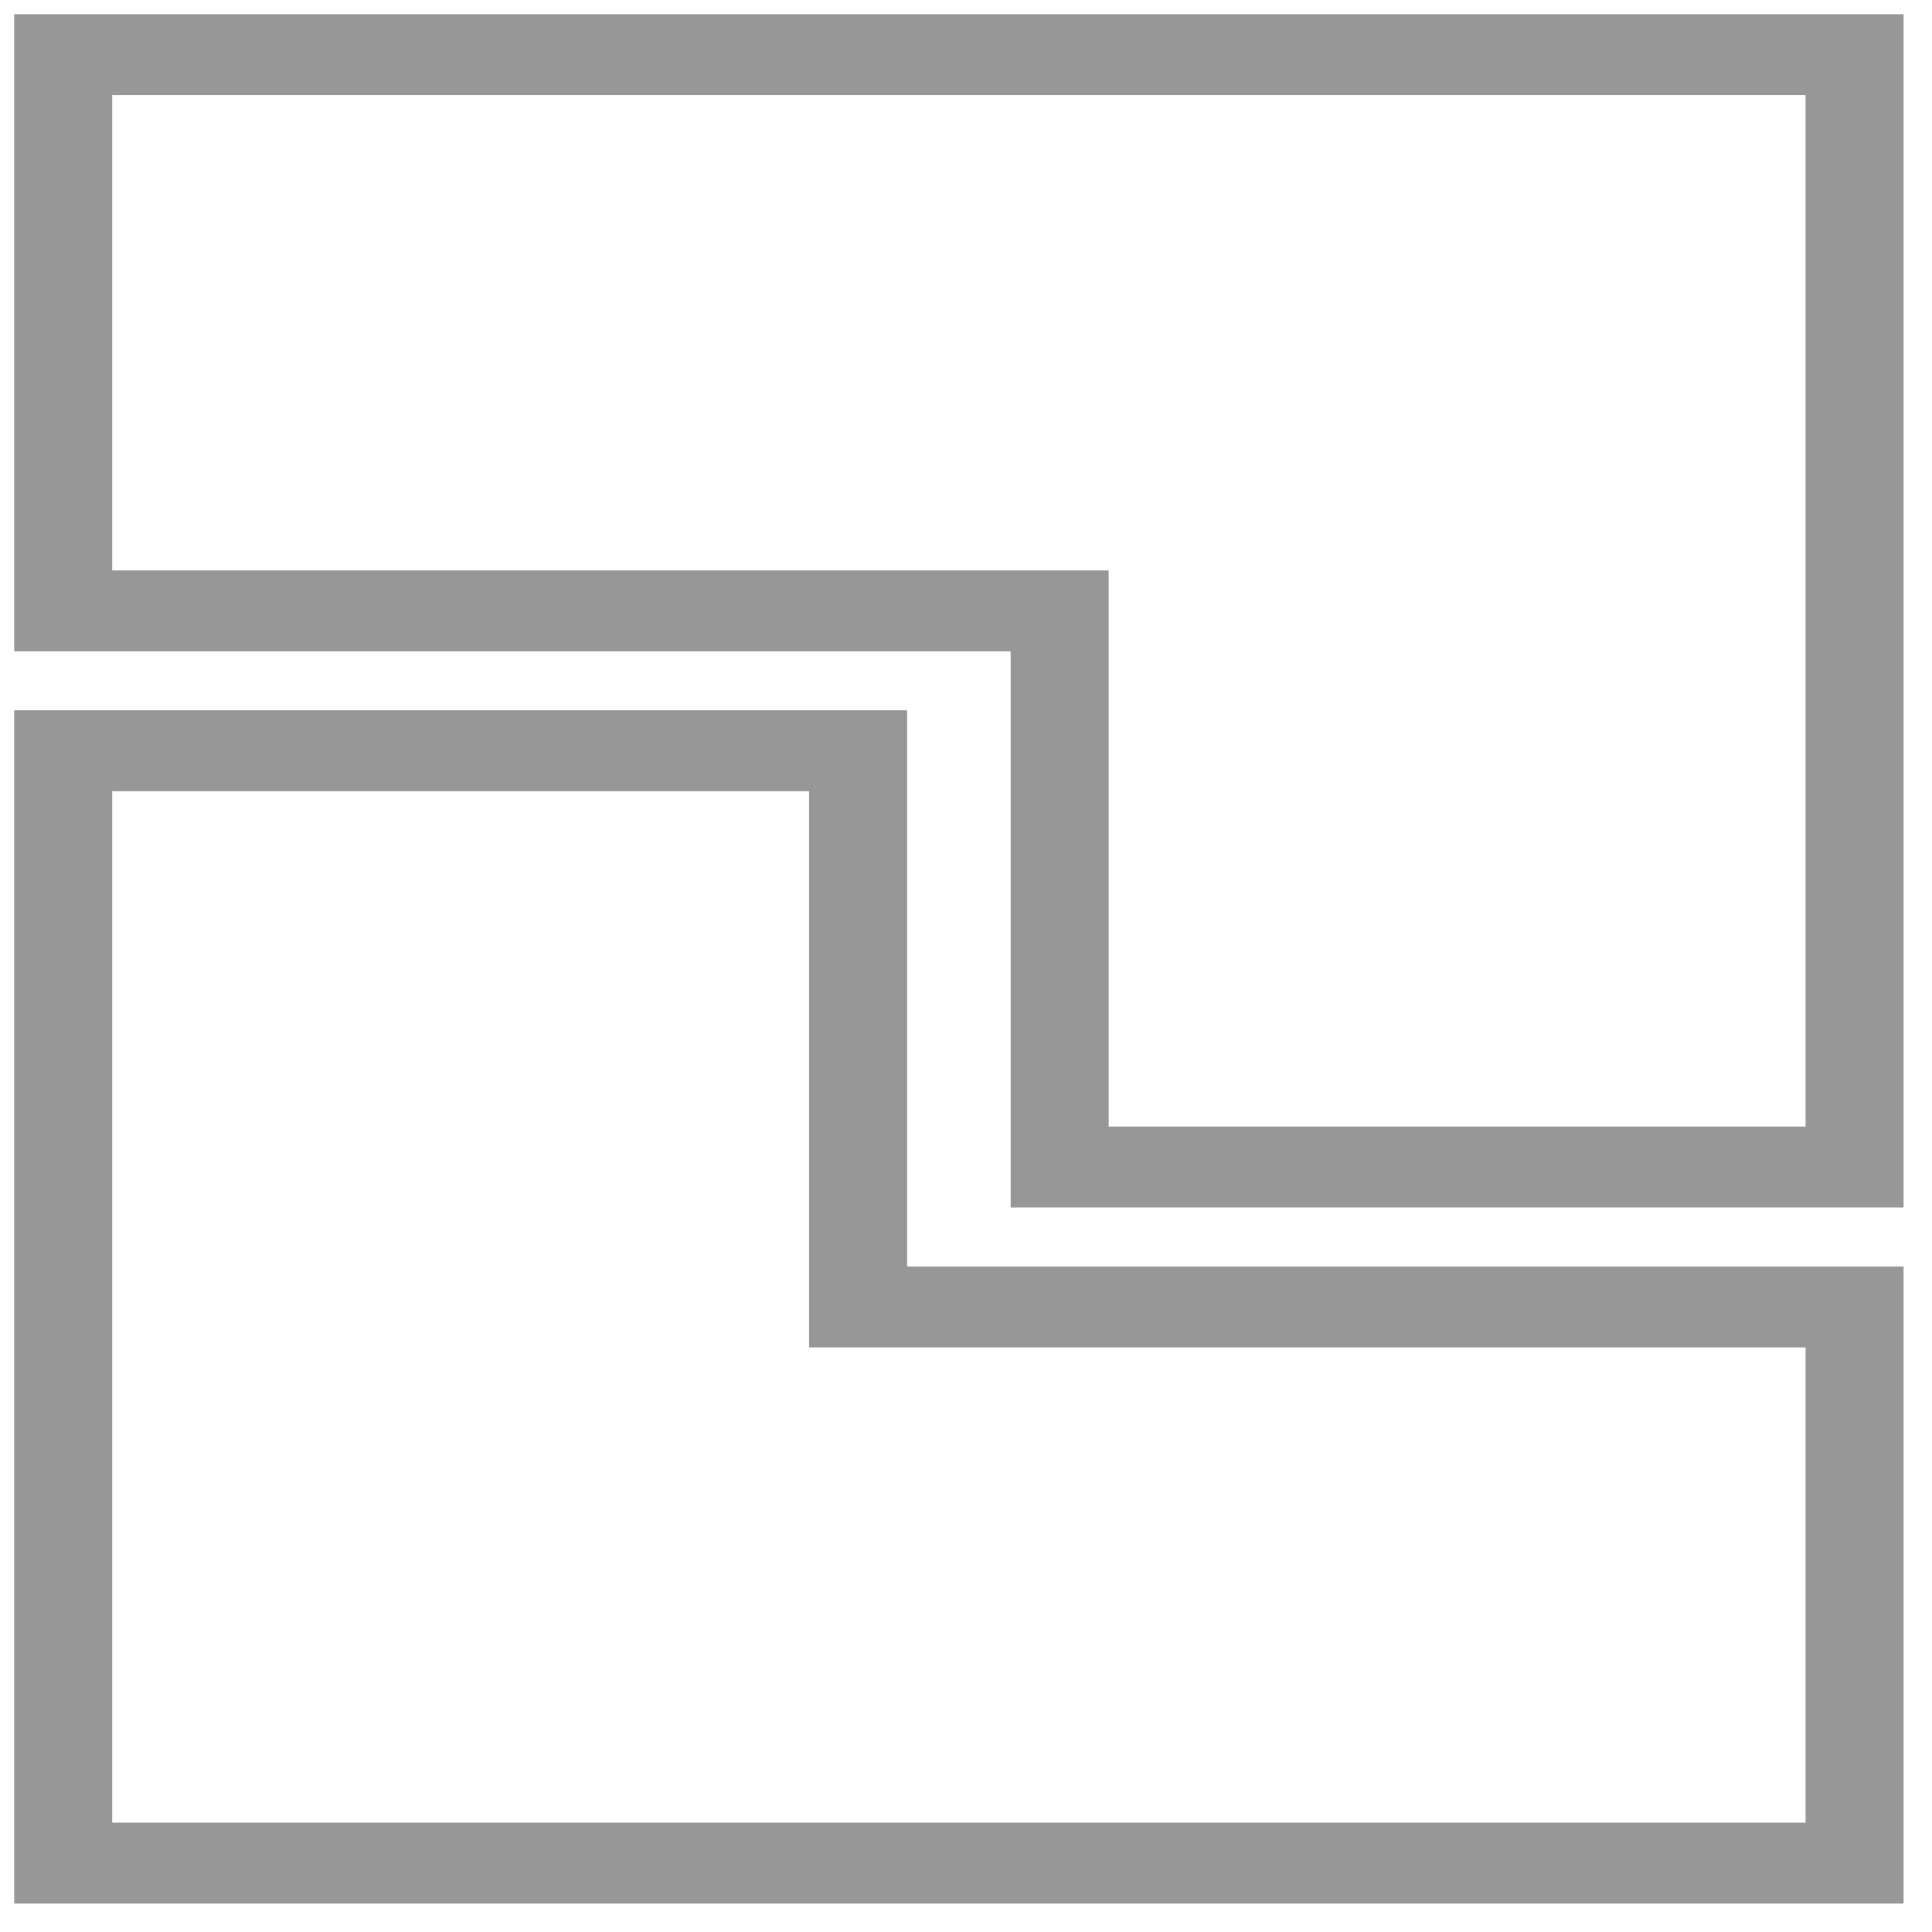
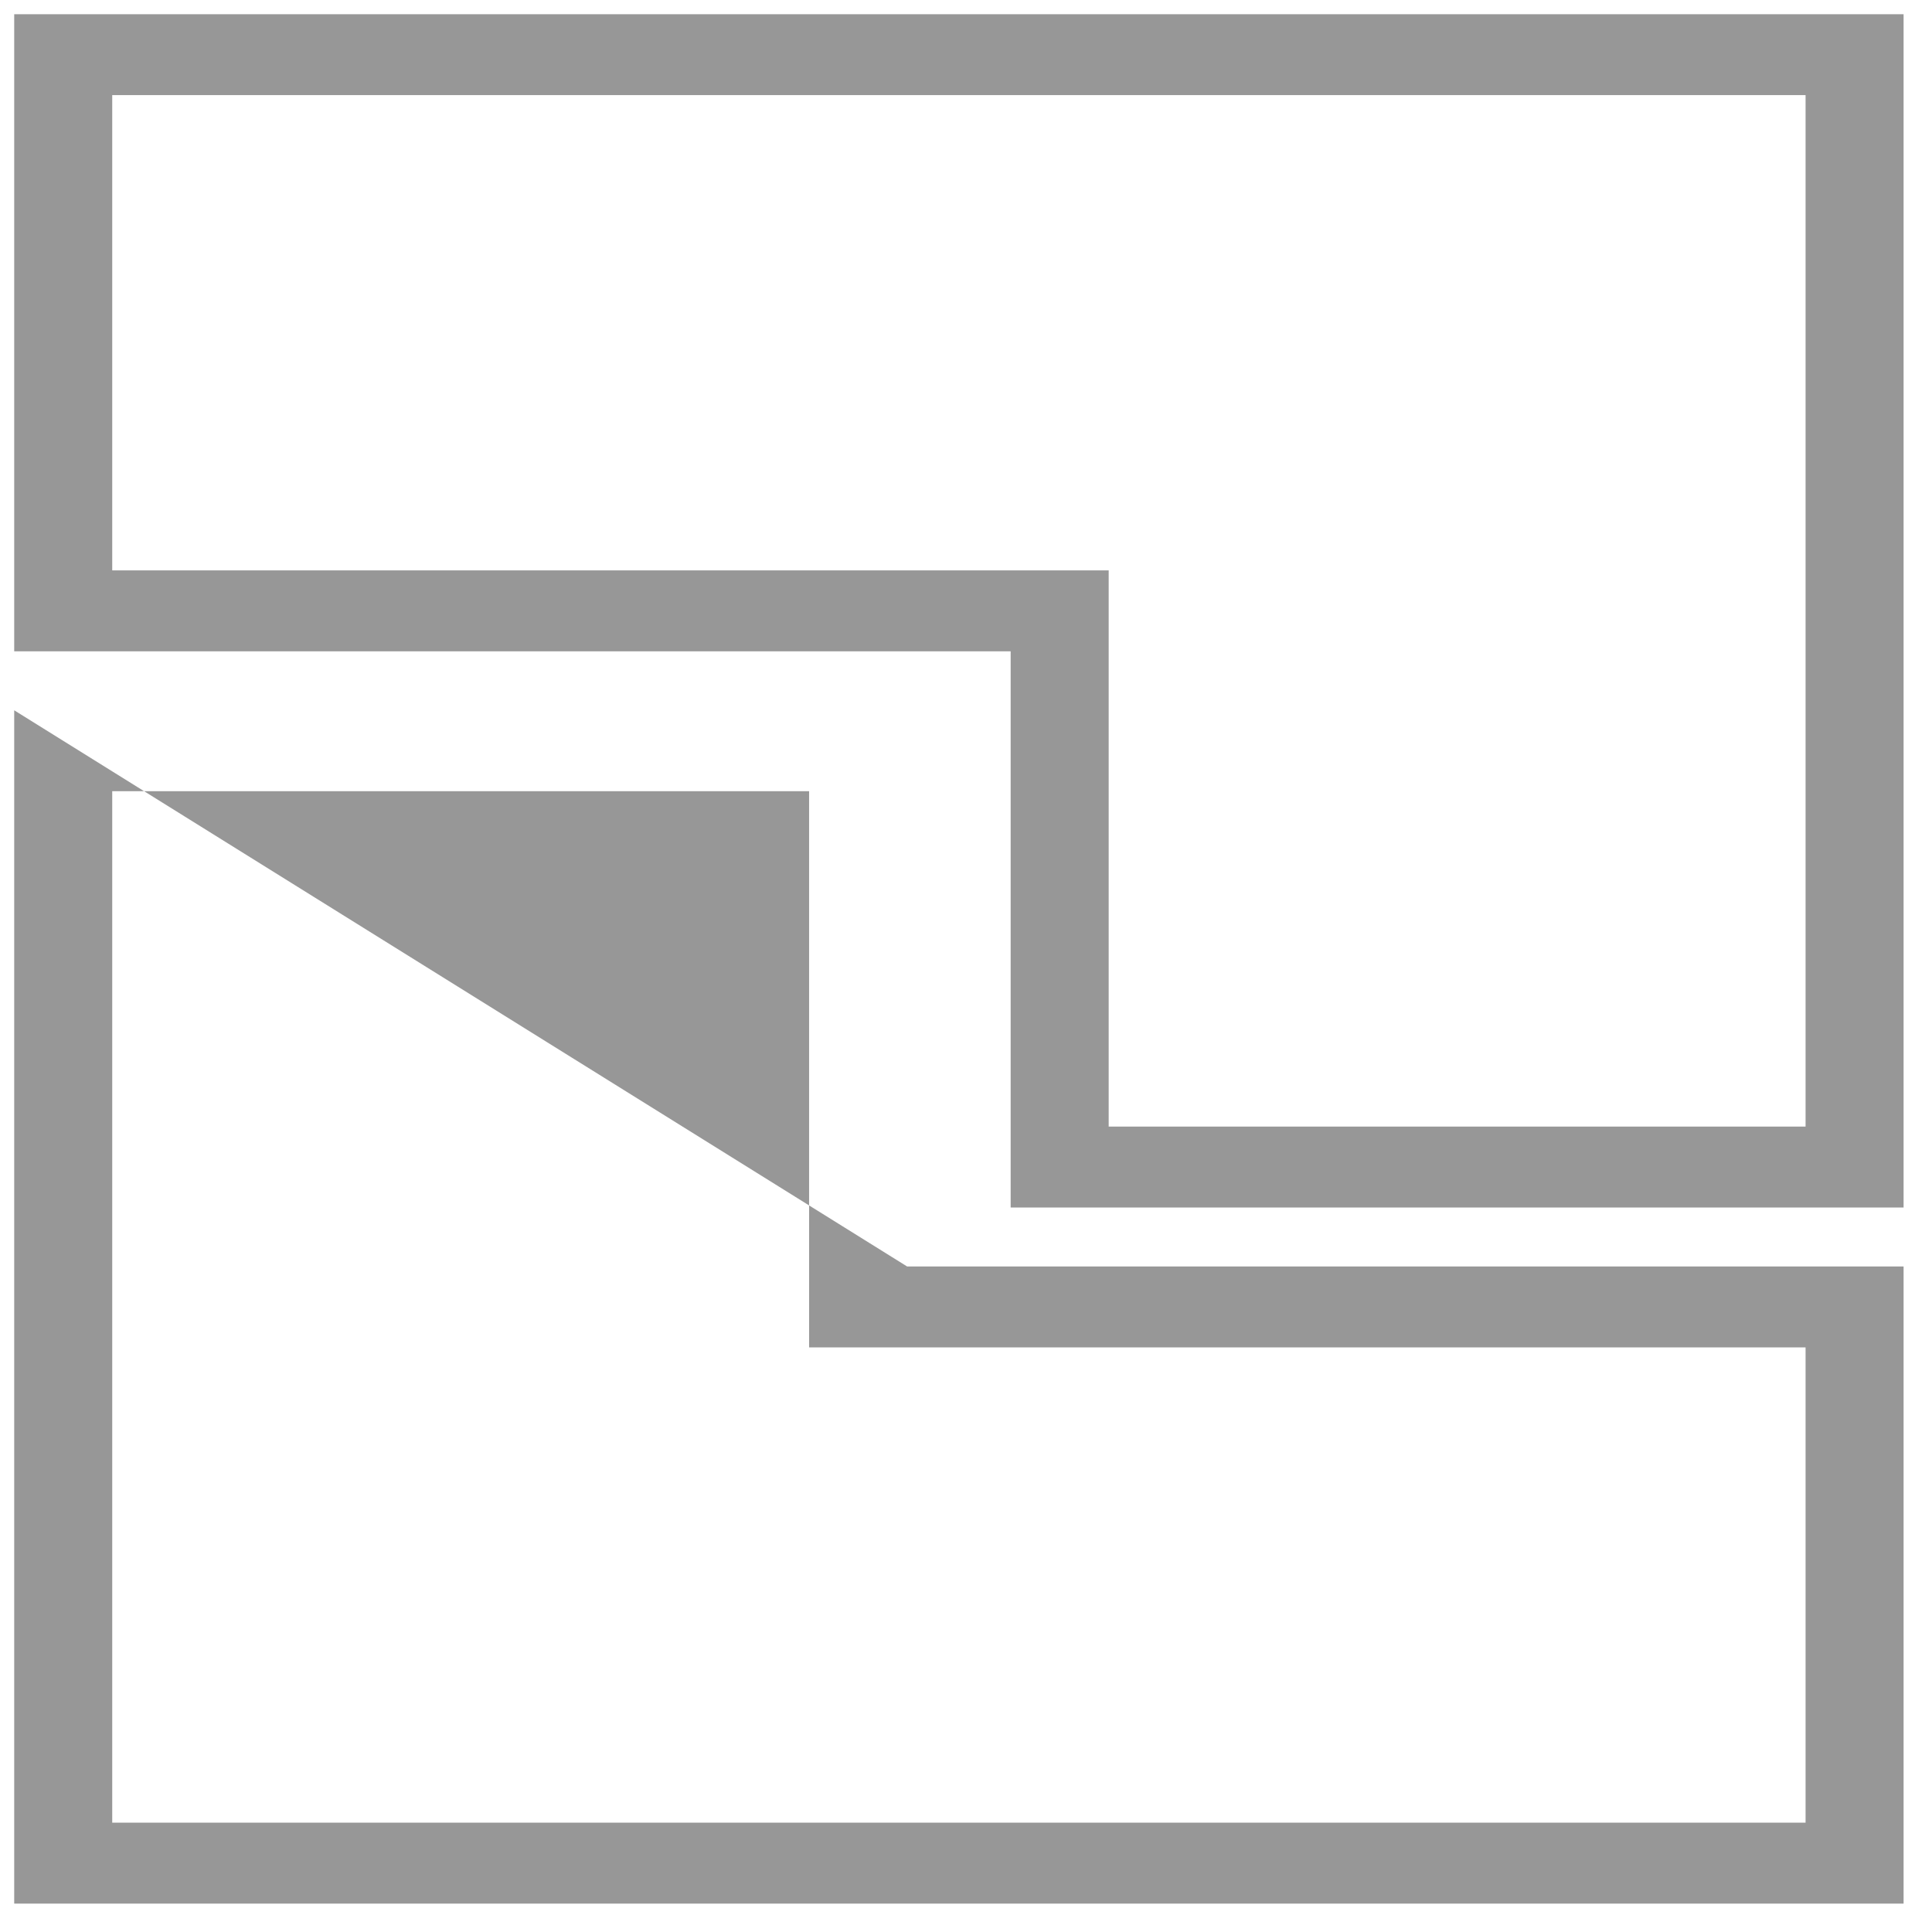
<svg xmlns="http://www.w3.org/2000/svg" width="34px" height="34px" viewBox="0 0 34 34" version="1.1">
  <title>icon /acres</title>
  <desc>Created with Sketch.</desc>
  <g id="design_1" stroke="none" stroke-width="1" fill="none" fill-rule="evenodd">
    <g id="card-/Details" transform="translate(-5, -5)" fill="#979797" fill-rule="nonzero">
      <g id="icon-/featureAcreage">
-         <path d="M20.964,27.288 L38.5,27.288 L38.5,38.5 L5.25,38.5 L5.25,17.5 L20.964,17.5 L20.964,27.288 Z M6.975,18.924 L6.975,37.076 L36.775,37.076 L36.775,28.712 L19.239,28.712 L19.239,18.924 L6.975,18.924 Z M22.786,16.462 L5.25,16.462 L5.25,5.25 L38.5,5.25 L38.5,26.25 L22.786,26.25 L22.786,16.462 Z M36.775,24.826 L36.775,6.674 L6.975,6.674 L6.975,15.038 L24.511,15.038 L24.511,24.826 L36.775,24.826 Z" id="Combined-Shape" />
+         <path d="M20.964,27.288 L38.5,27.288 L38.5,38.5 L5.25,38.5 L5.25,17.5 L20.964,27.288 Z M6.975,18.924 L6.975,37.076 L36.775,37.076 L36.775,28.712 L19.239,28.712 L19.239,18.924 L6.975,18.924 Z M22.786,16.462 L5.25,16.462 L5.25,5.25 L38.5,5.25 L38.5,26.25 L22.786,26.25 L22.786,16.462 Z M36.775,24.826 L36.775,6.674 L6.975,6.674 L6.975,15.038 L24.511,15.038 L24.511,24.826 L36.775,24.826 Z" id="Combined-Shape" />
      </g>
    </g>
  </g>
</svg>